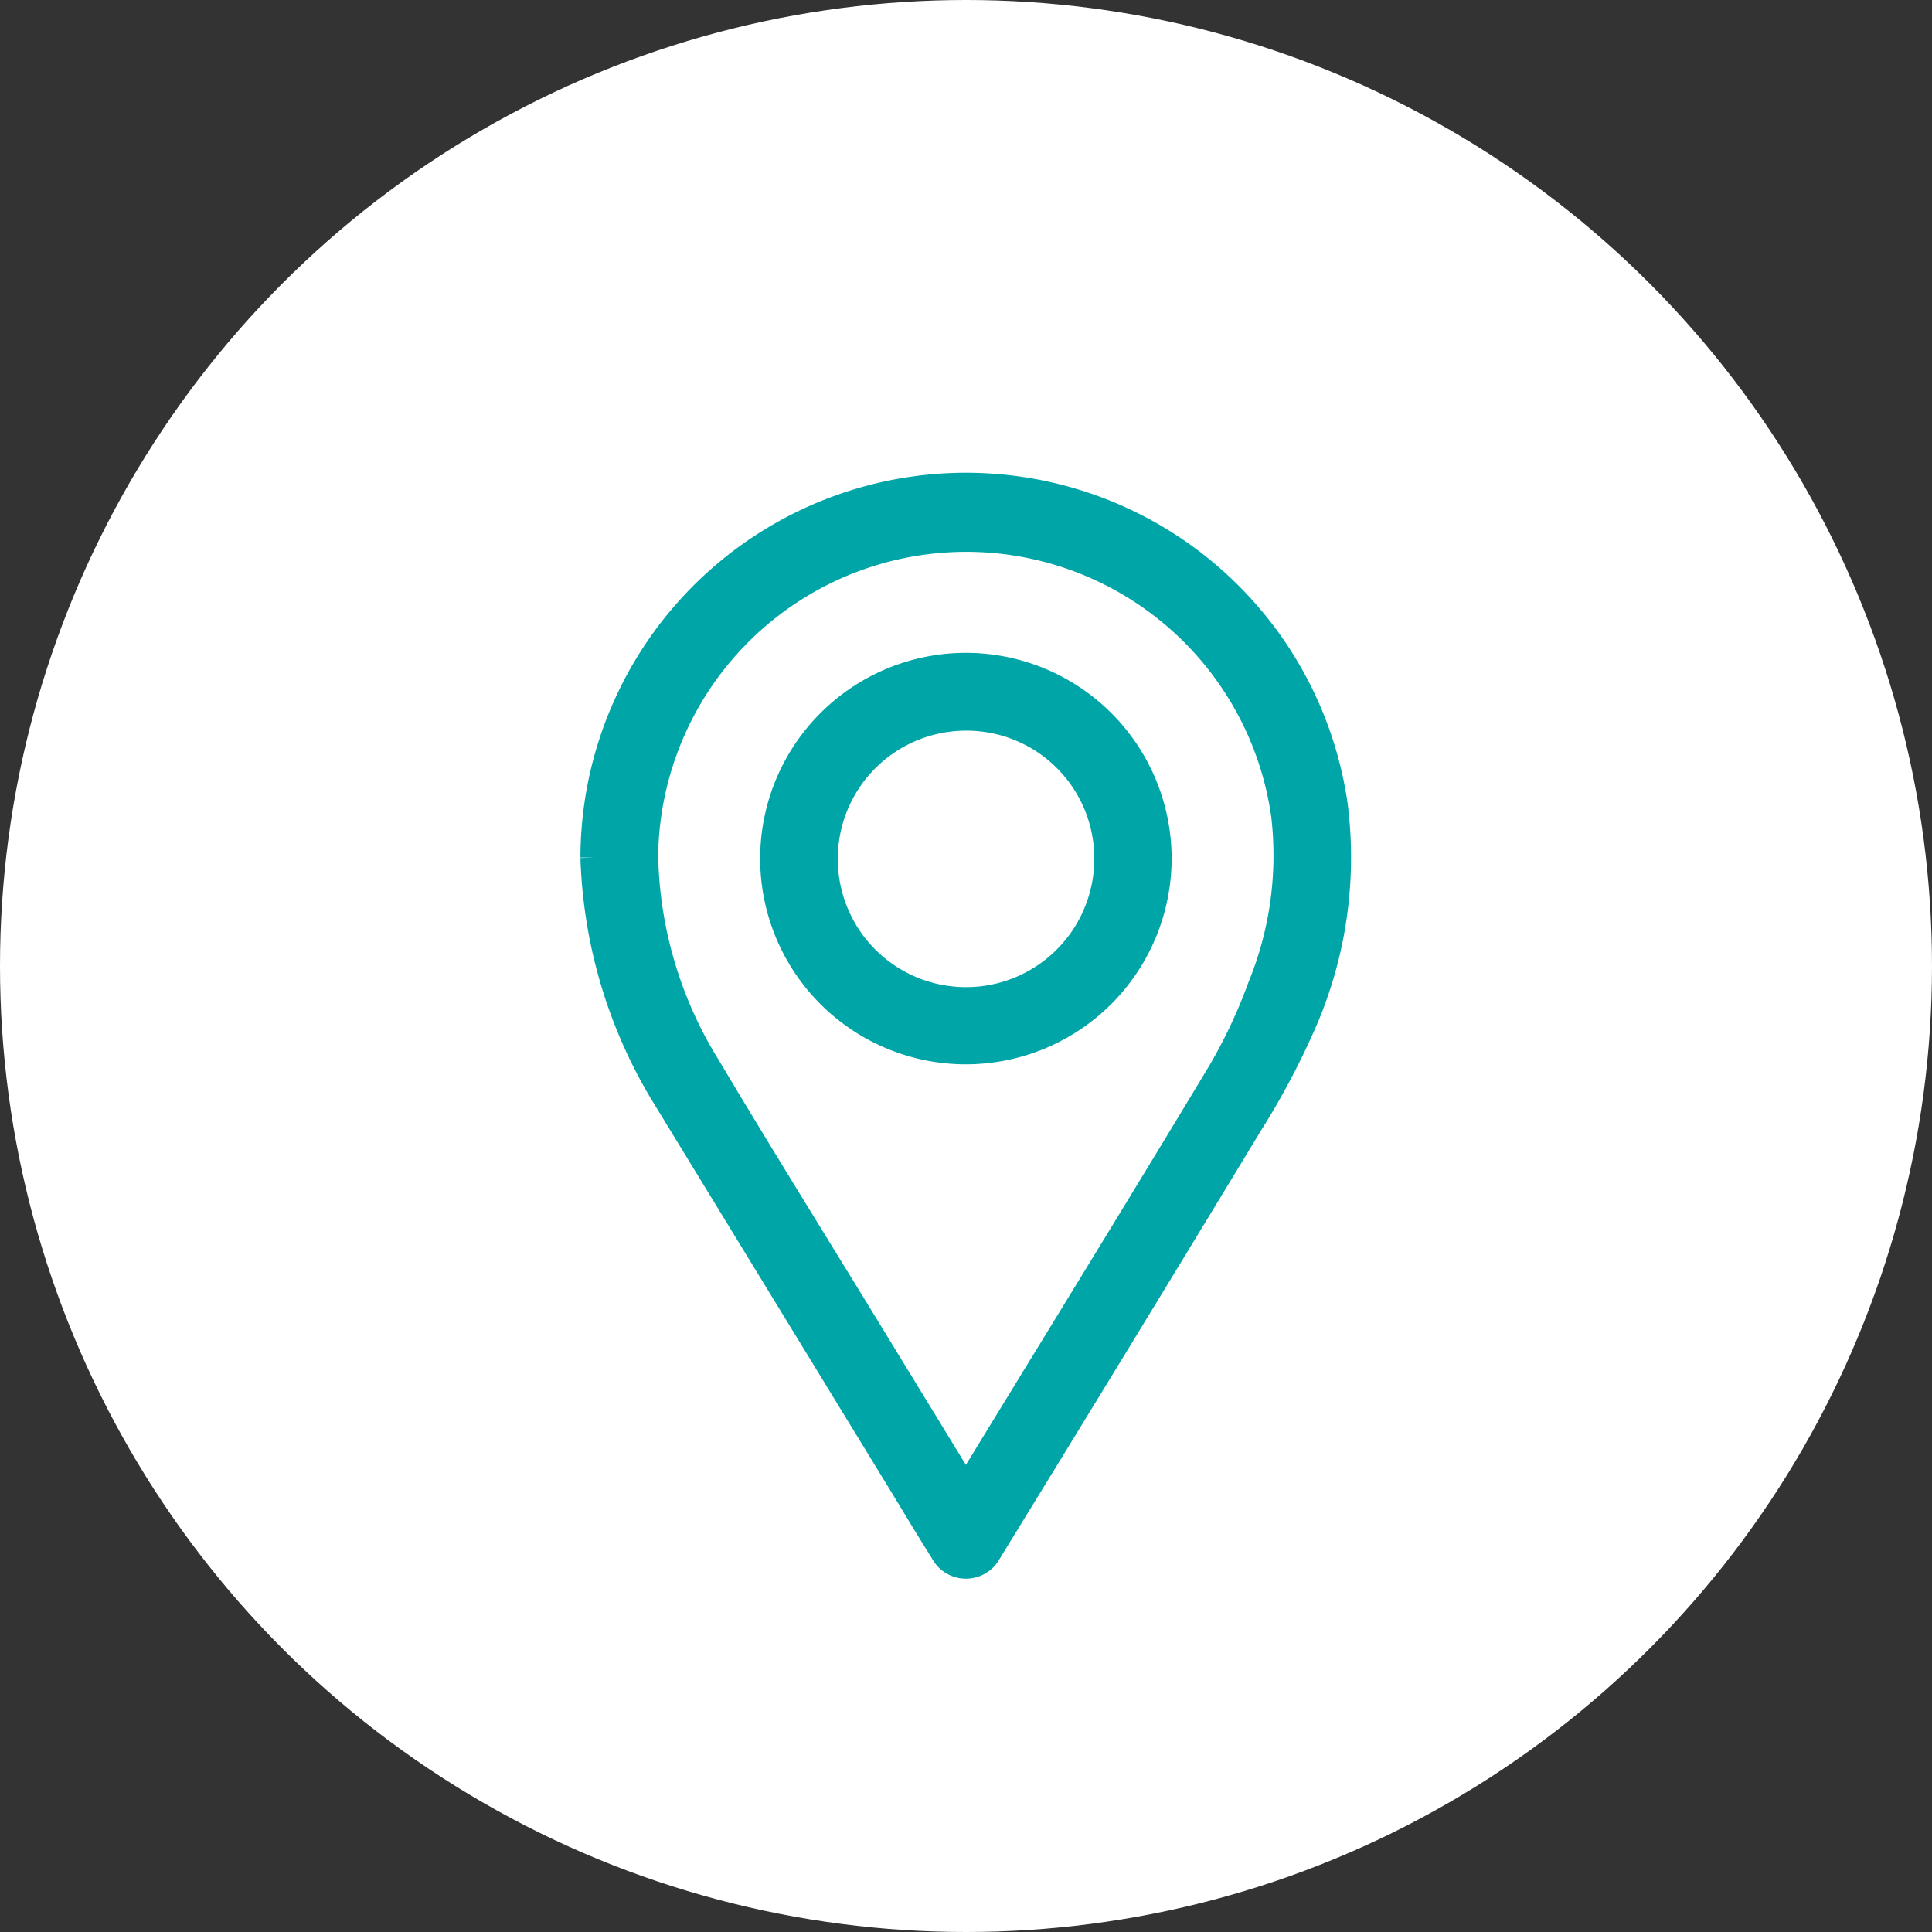
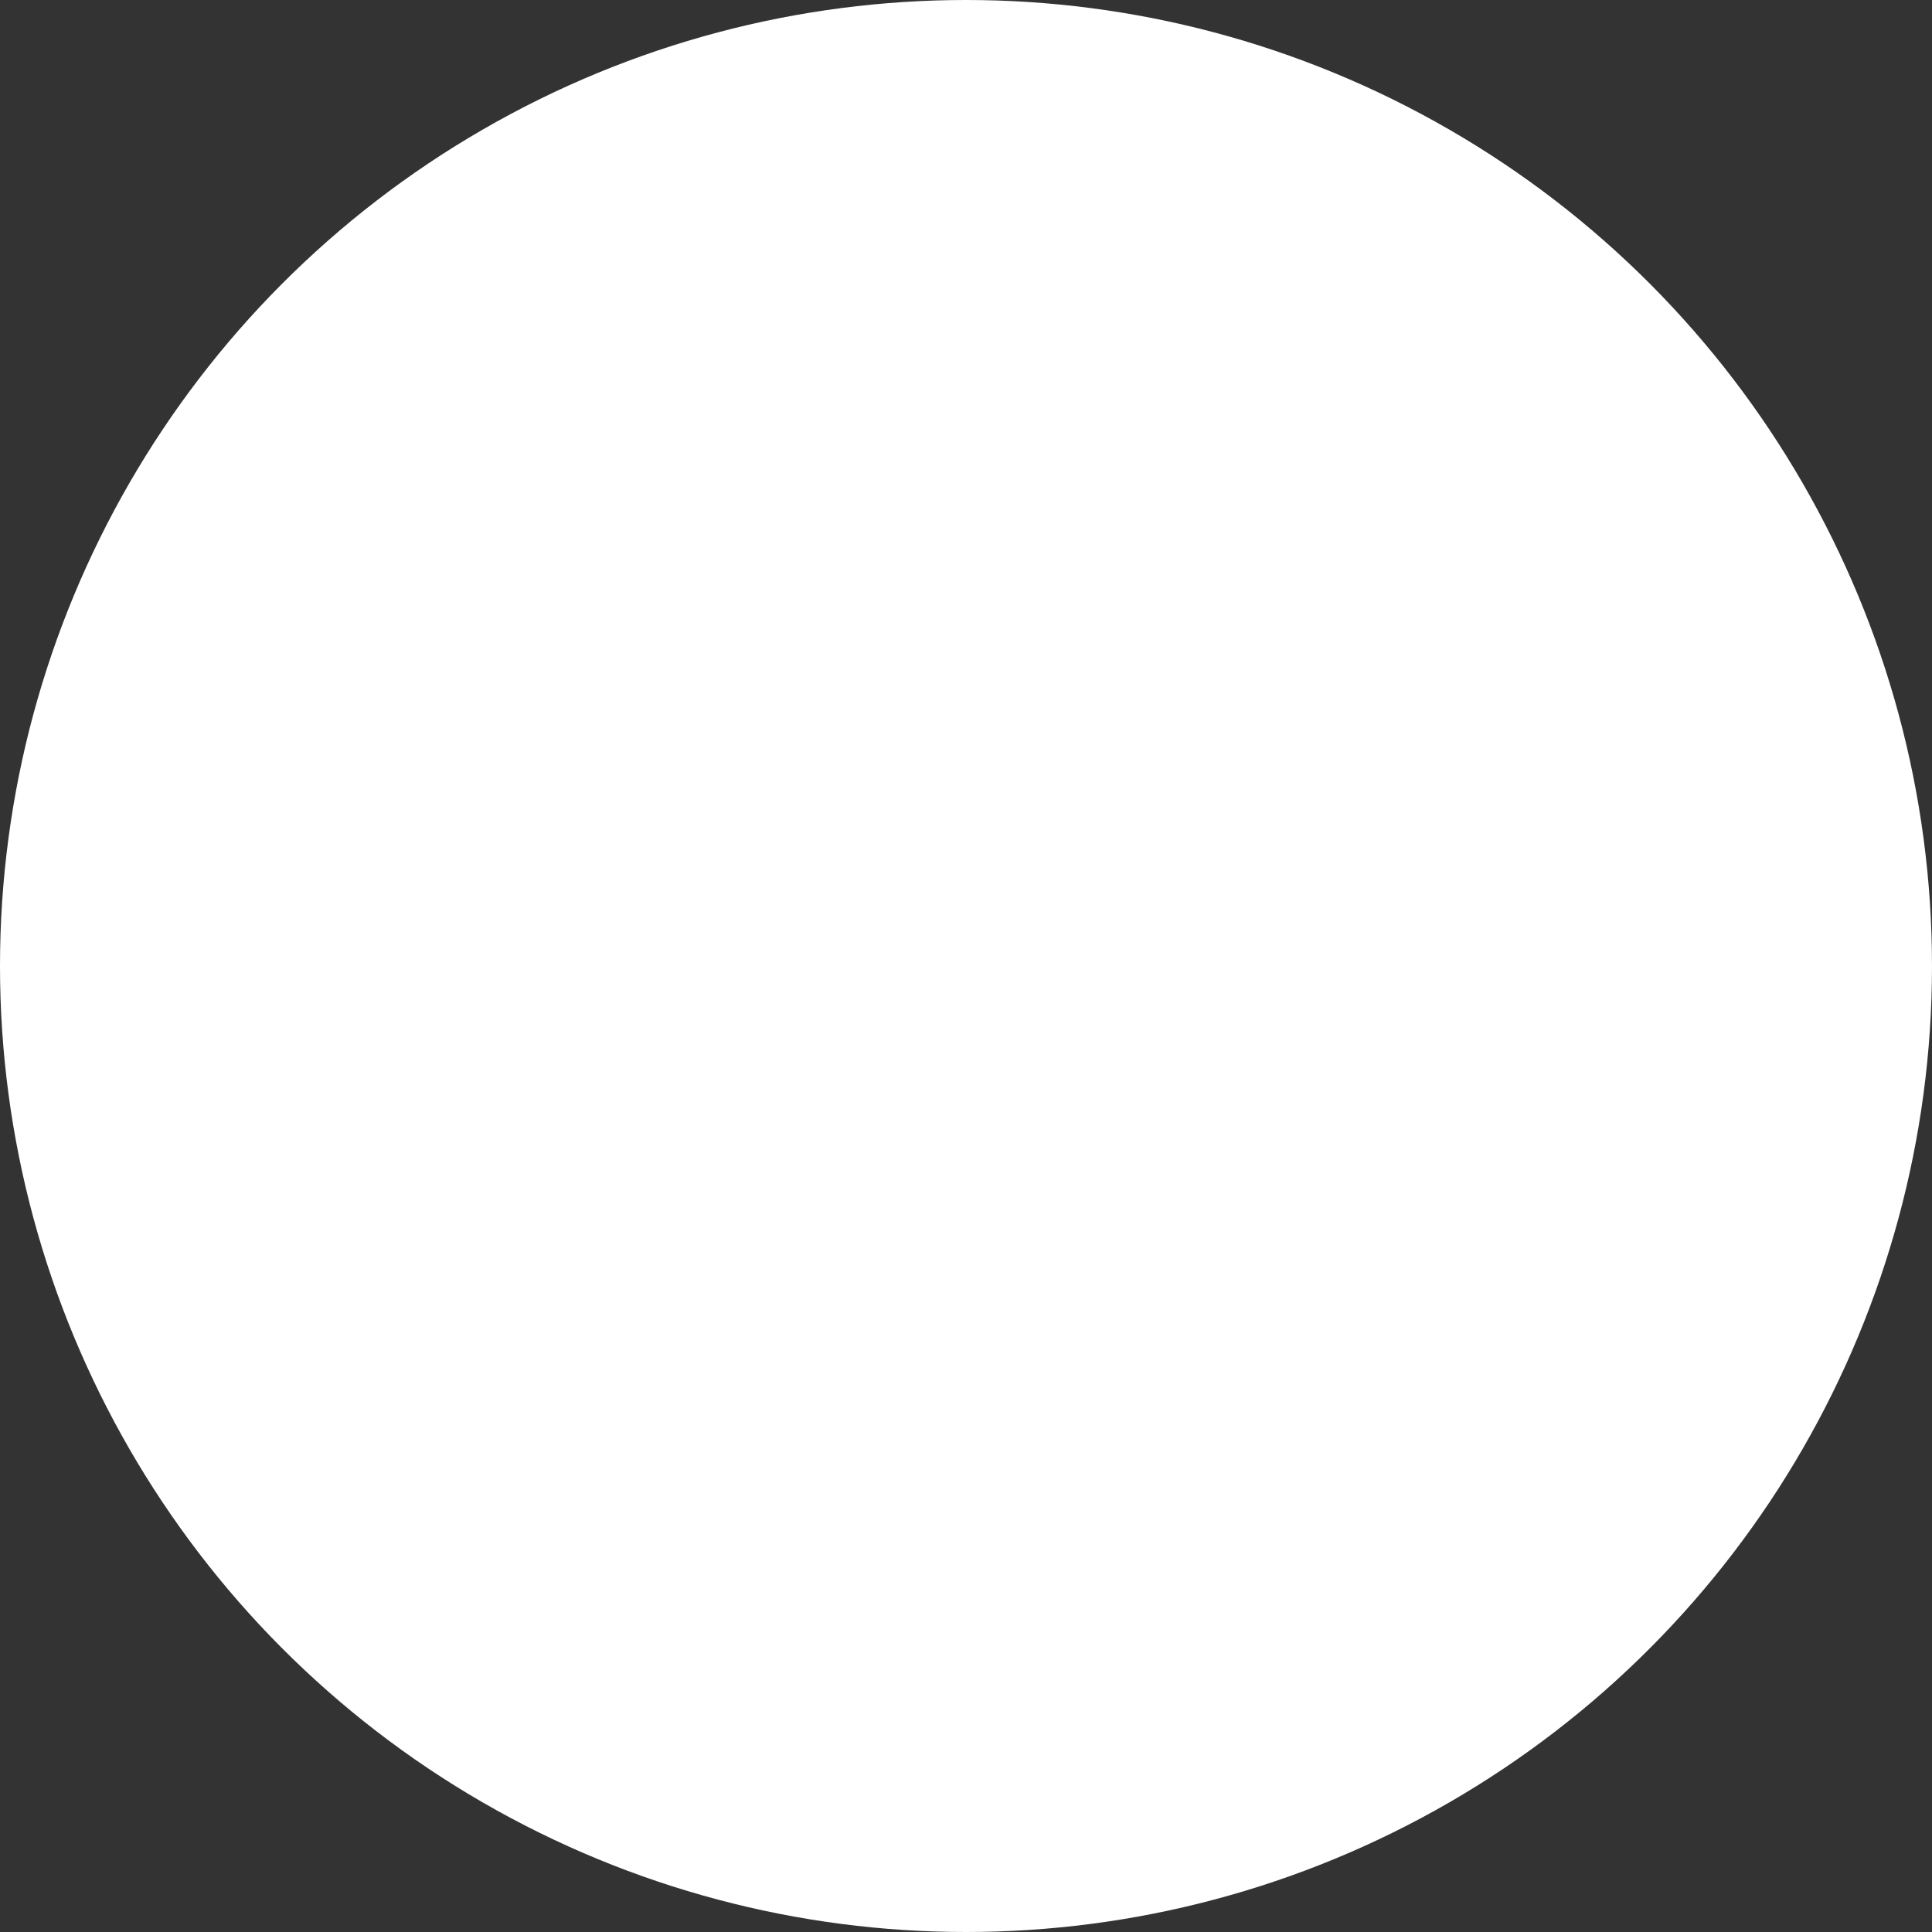
<svg xmlns="http://www.w3.org/2000/svg" width="74" height="74" viewBox="0 0 74 74">
  <rect x="0" y="0" width="74" height="74" fill="#333333" stroke="none" />
  <g id="Group_756" data-name="Group 756" transform="translate(-400 -3900.035)">
    <g id="Group_213" data-name="Group 213" transform="translate(-1 168.109)">
      <g id="Group_190" data-name="Group 190" transform="translate(-210 1665.121)">
        <circle id="Ellipse_12" data-name="Ellipse 12" cx="37" cy="37" r="37" transform="translate(611 2066.805)" fill="#fff" />
      </g>
    </g>
    <g id="Group_521" data-name="Group 521" transform="translate(422.732 3918.652)">
      <g id="Group_522" data-name="Group 522">
-         <path id="Path_225" data-name="Path 225" d="M0,14.229a14.268,14.268,0,0,1,28.391-2,15.826,15.826,0,0,1-1.342,8.648,29.05,29.05,0,0,1-1.909,3.547Q20.248,32.5,15.309,40.536c-.061.1-.119.2-.184.3a.978.978,0,0,1-1.73-.018c-.585-.928-1.147-1.871-1.719-2.807Q7.145,30.6,2.615,23.182A18.645,18.645,0,0,1,0,14.229m14.253,24.2c.121-.181.2-.3.278-.417,3.151-5.154,6.319-10.3,9.435-15.472a20,20,0,0,0,1.589-3.359,13.283,13.283,0,0,0,.9-6.582A12.3,12.3,0,0,0,1.977,14.145a15.889,15.889,0,0,0,2.4,8.109c2.027,3.406,4.125,6.77,6.192,10.152l3.68,6.02" transform="translate(0 0.001)" fill="#00a5a7" stroke="#00a5a7" stroke-width="1" />
-         <path id="Path_226" data-name="Path 226" d="M85.722,93.155a7.38,7.38,0,1,1,7.364-7.383,7.388,7.388,0,0,1-7.364,7.383m-.008-12.78a5.412,5.412,0,1,0,5.409,5.414,5.391,5.391,0,0,0-5.409-5.414" transform="translate(-71.442 -71.506)" fill="#00a5a7" stroke="#00a5a7" stroke-width="1" />
-       </g>
+         </g>
    </g>
  </g>
</svg>